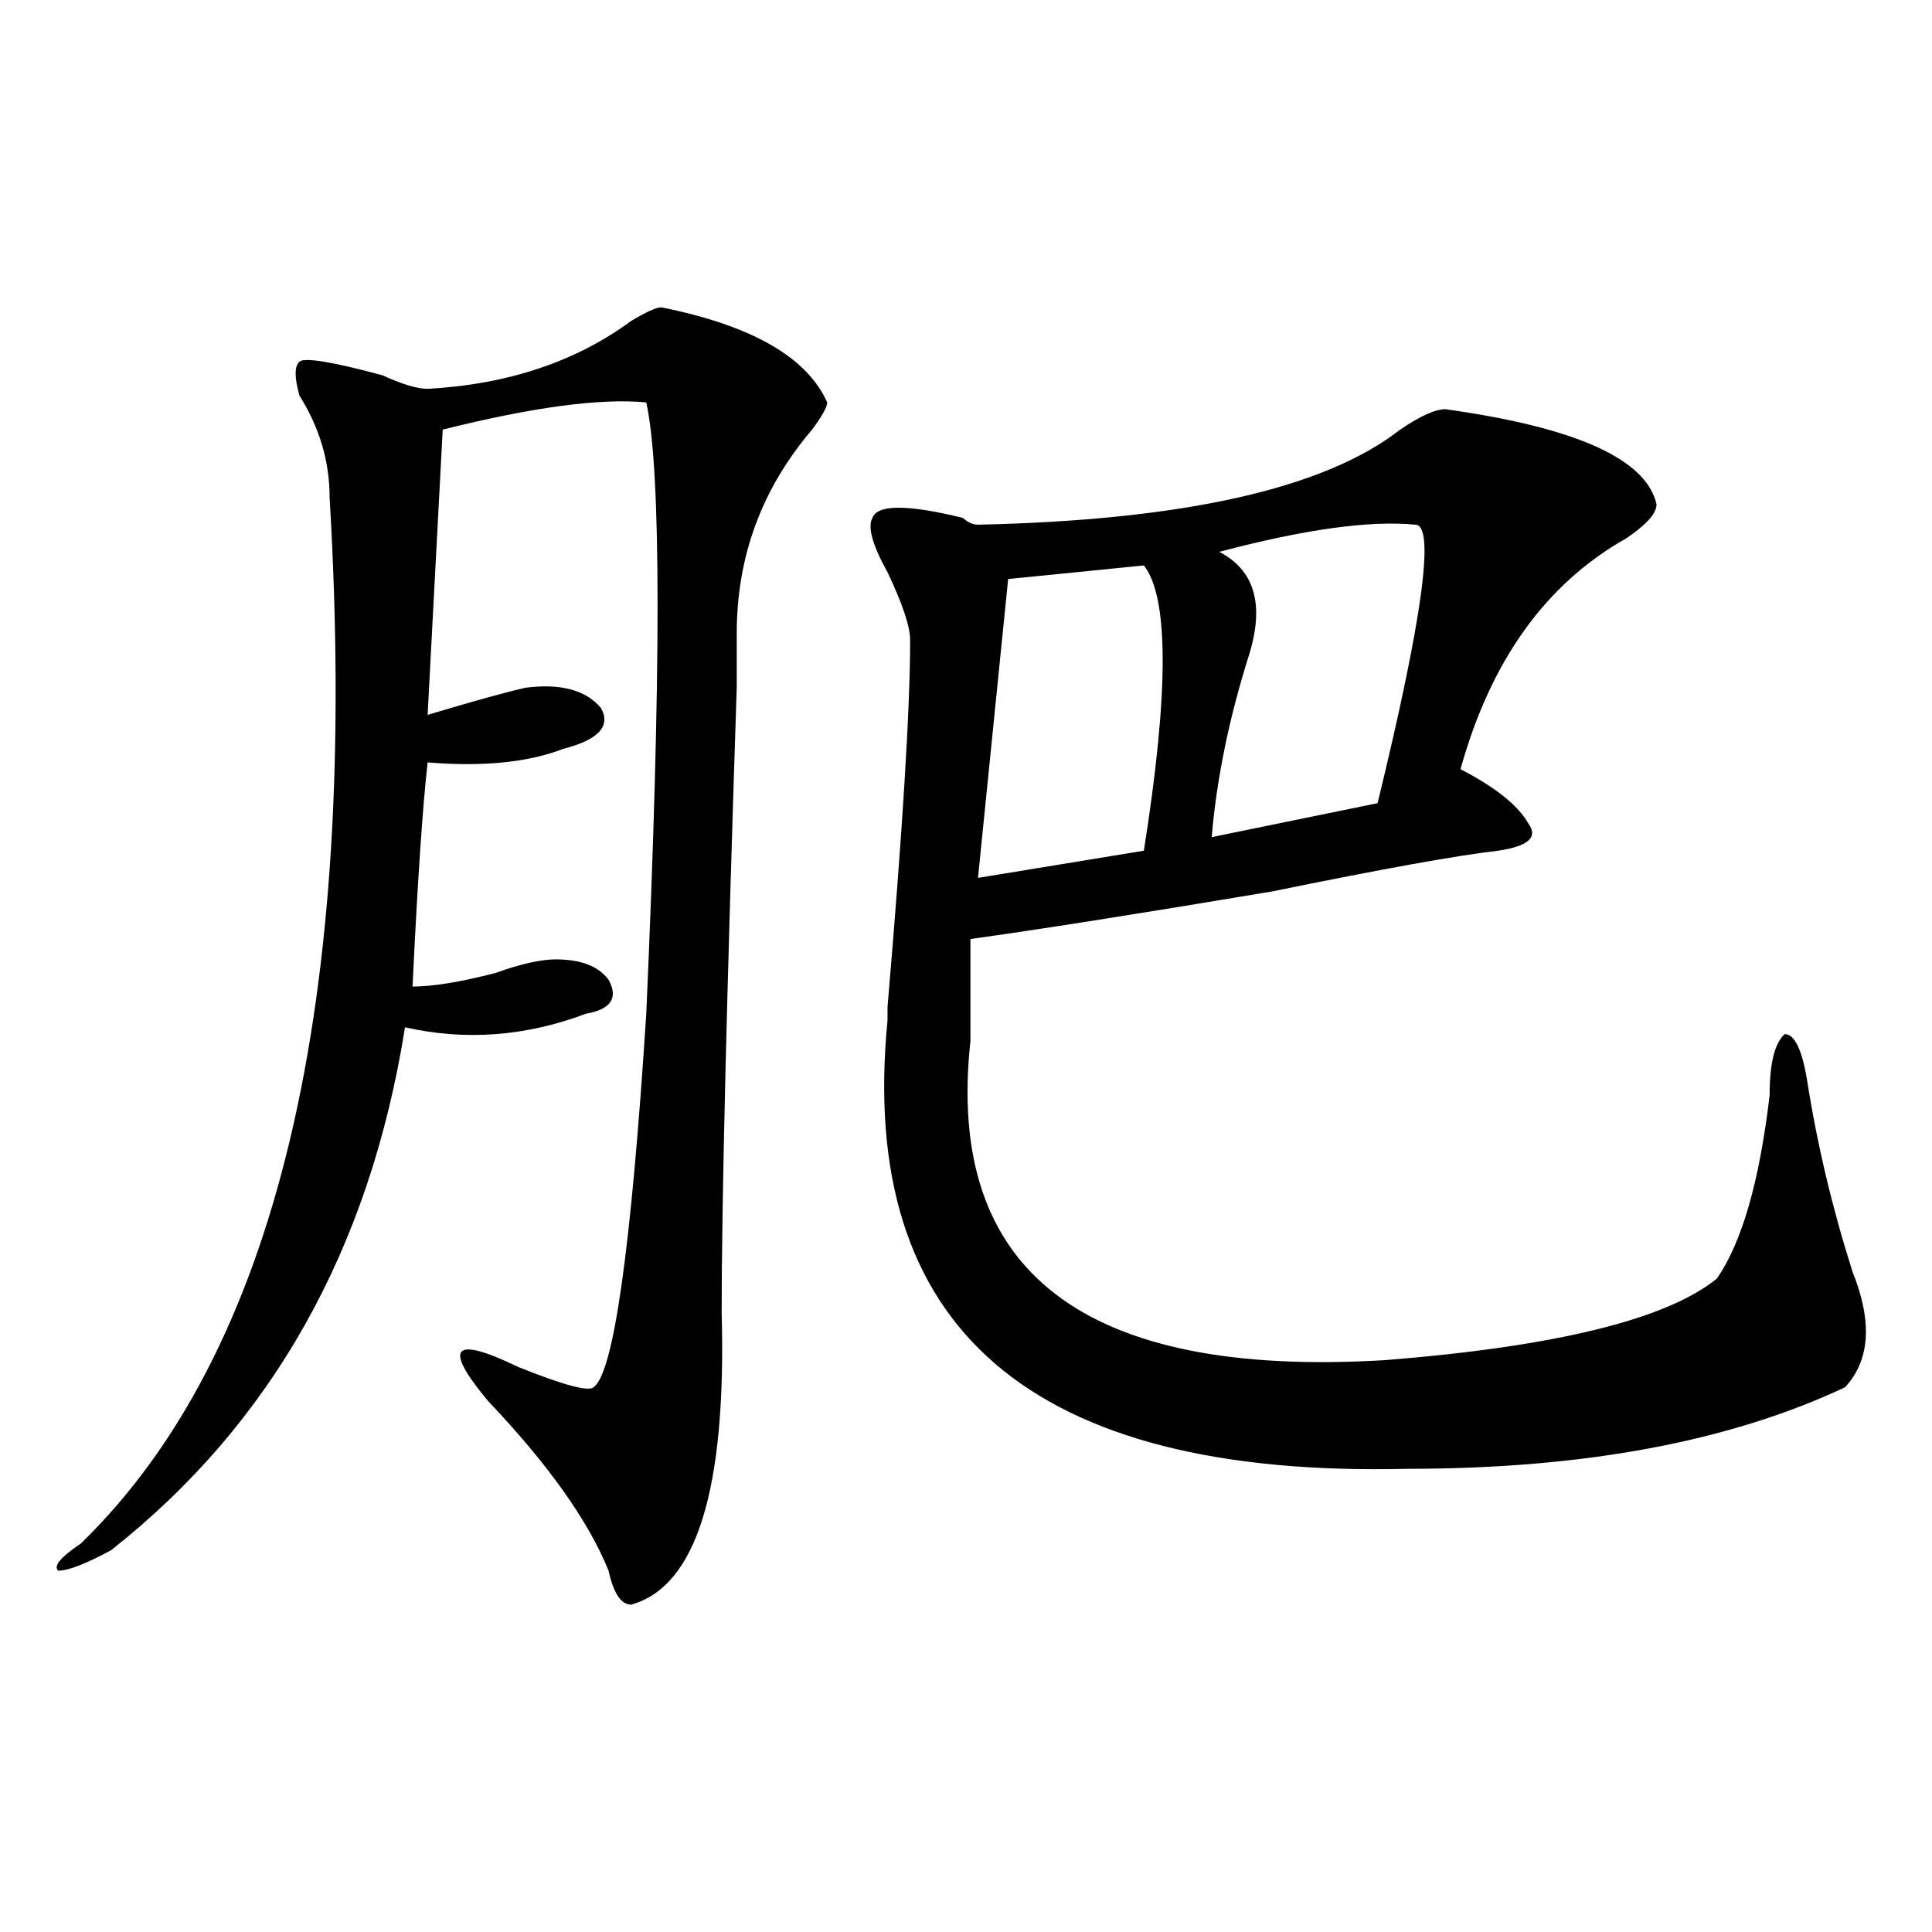
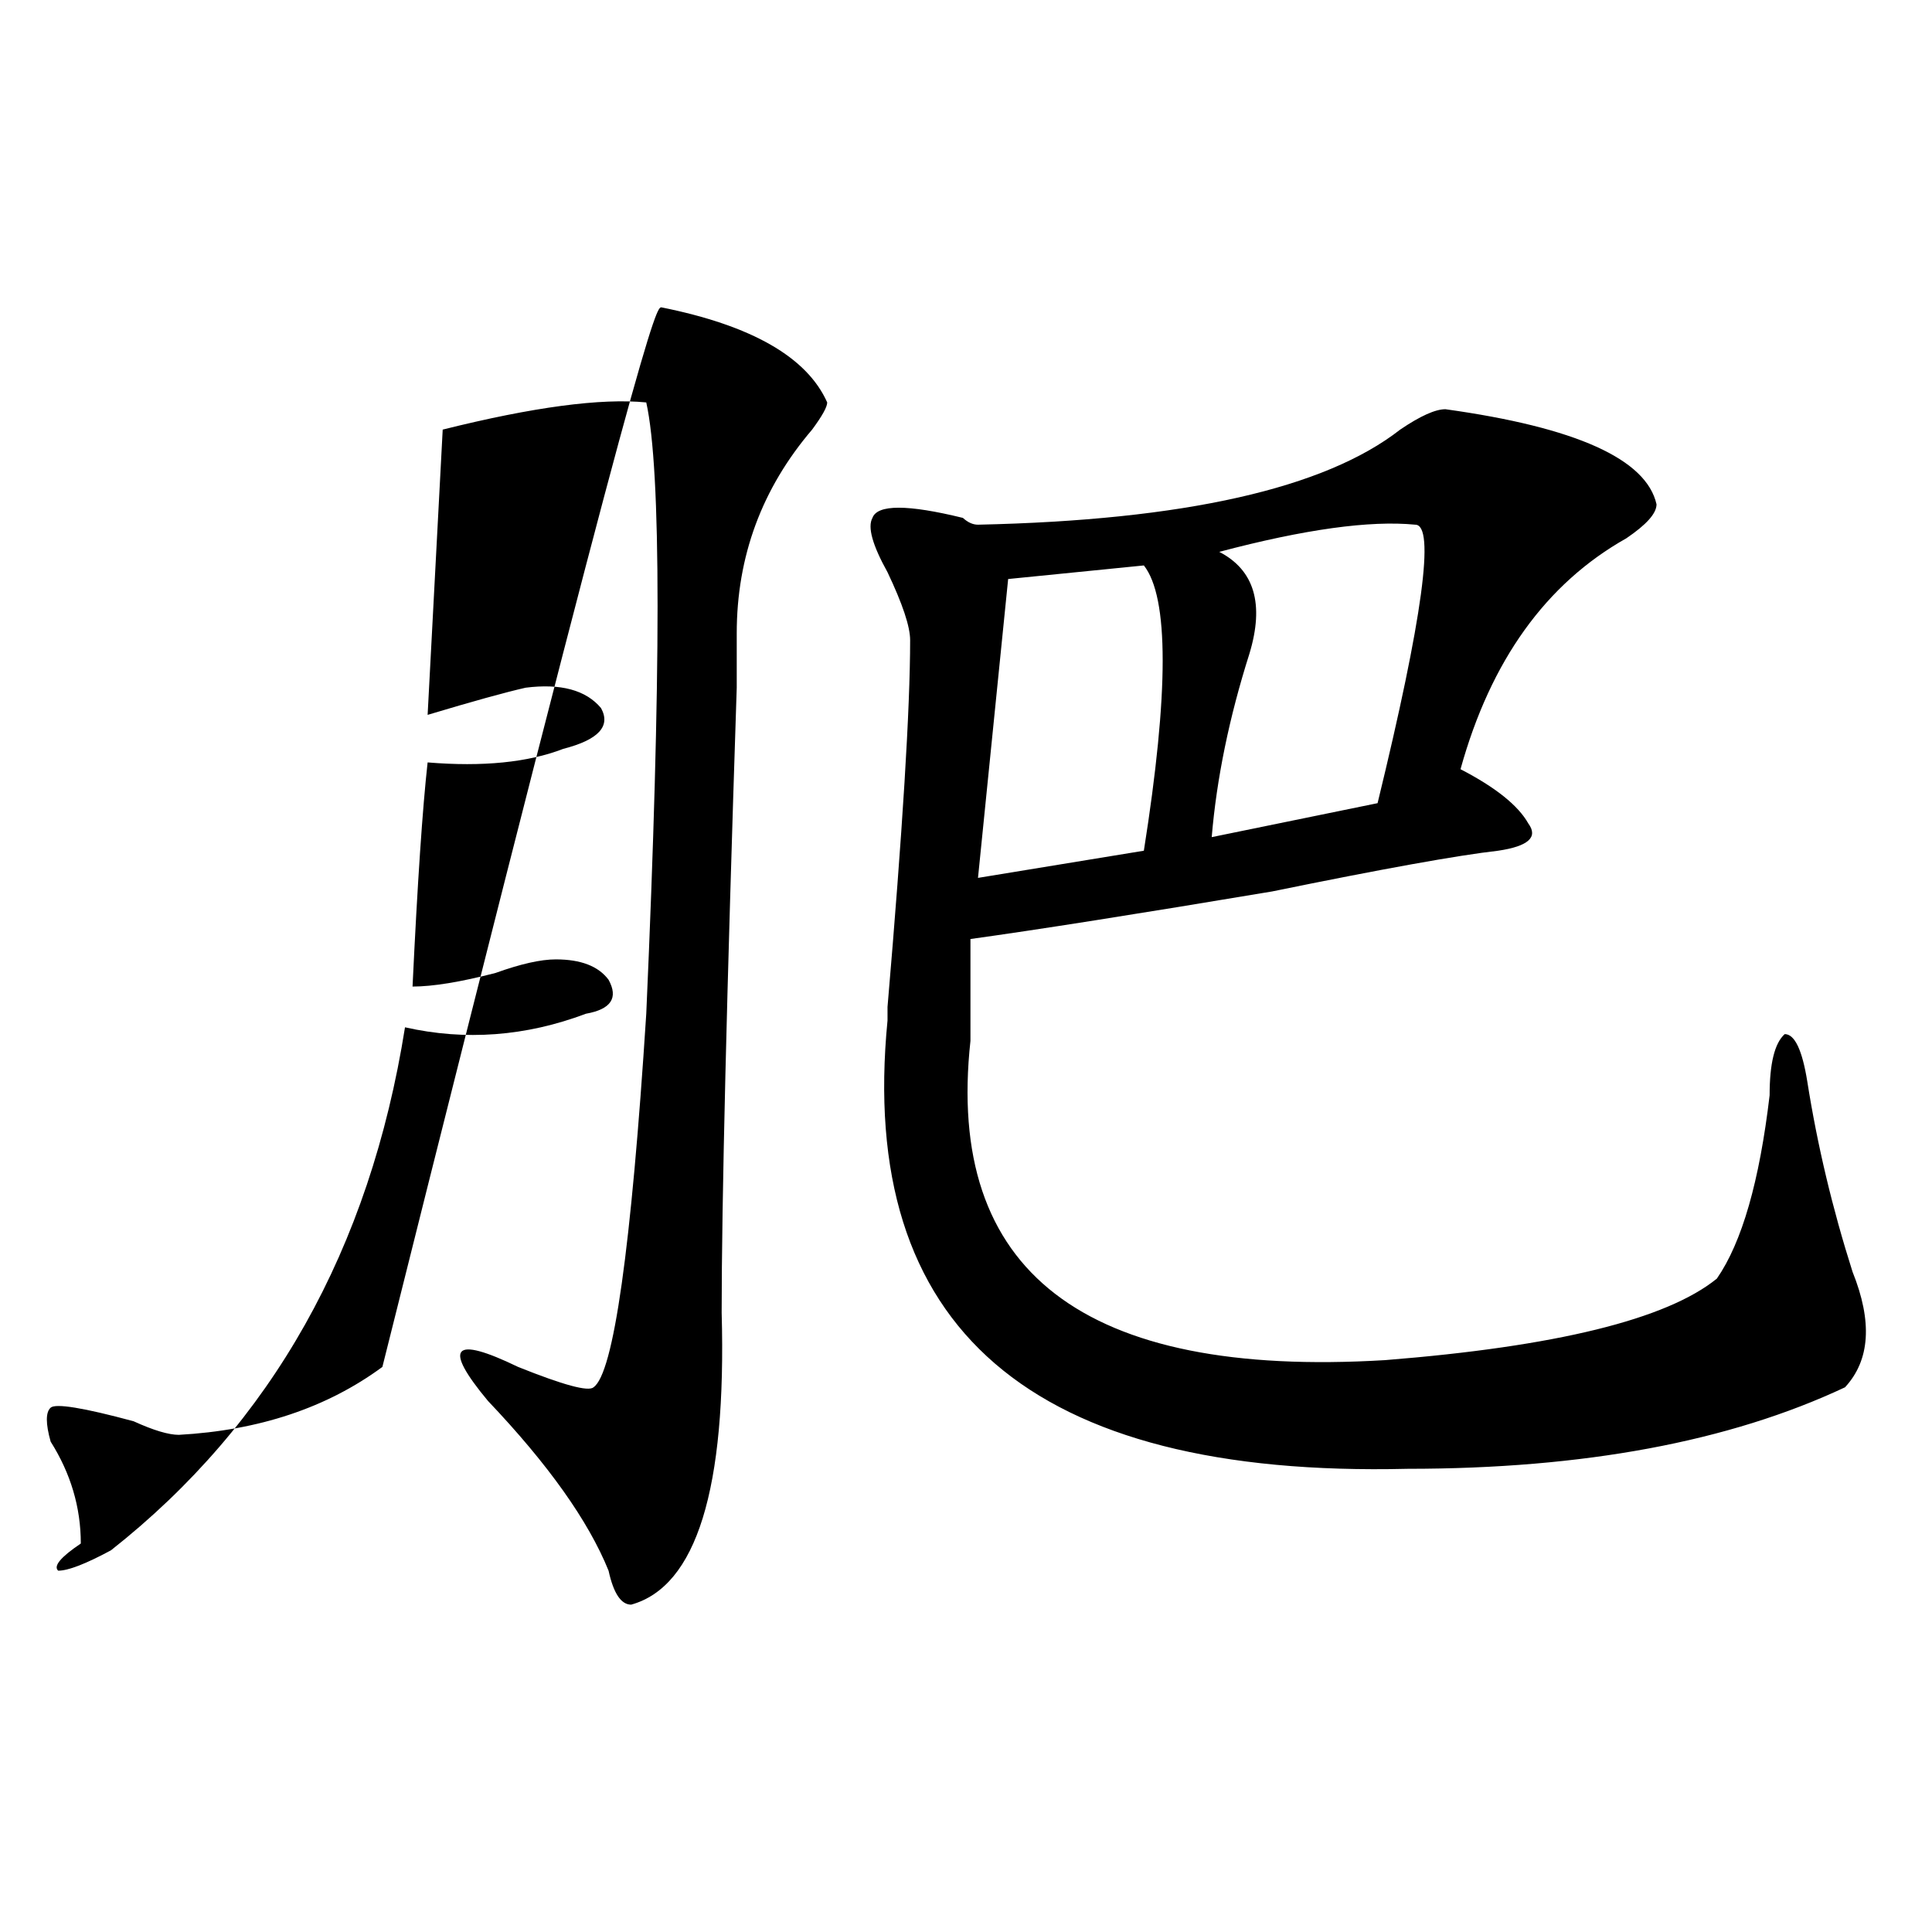
<svg xmlns="http://www.w3.org/2000/svg" version="1.1" id="图层_1" x="0px" y="0px" width="1000px" height="1000px" viewBox="0 0 1000 1000" enable-background="new 0 0 1000 1000" xml:space="preserve">
-   <path d="M342.309,159.078c46.828,9.394,75.425,25.818,85.852,49.219c0,2.362-2.622,7.031-7.805,14.063  c-26.036,30.487-39.023,65.644-39.023,105.469c0,25.818,0,35.156,0,28.125c-5.244,159.412-7.805,267.188-7.805,323.438  c2.561,91.406-13.049,141.778-46.828,151.172c-5.243,0-9.146-5.878-11.707-17.578c-10.427-25.763-31.219-55.041-62.438-87.891  c-23.414-28.125-18.231-33.947,15.609-17.578c23.414,9.394,36.401,12.909,39.023,10.547c10.366-7.031,19.512-71.466,27.316-193.359  c7.805-175.781,7.805-281.25,0-316.406c-23.414-2.307-58.535,2.362-105.363,14.063l-7.805,147.656  c23.414-7.031,40.304-11.7,50.73-14.063c18.171-2.307,31.219,1.209,39.023,10.547c5.183,9.394-1.341,16.425-19.512,21.094  c-18.231,7.031-41.646,9.394-70.242,7.031c-2.622,23.456-5.243,62.128-7.805,116.016c10.366,0,24.694-2.307,42.926-7.031  c12.987-4.669,23.414-7.031,31.219-7.031c12.987,0,22.073,3.516,27.316,10.547c5.183,9.394,1.28,15.271-11.707,17.578  c-31.219,11.756-62.438,14.063-93.656,7.031C191.397,646.597,140.667,736.85,57.438,802.438  c-13.048,7.031-22.134,10.547-27.316,10.547c-2.622-2.362,1.28-7.031,11.707-14.063c101.461-98.438,144.387-278.888,128.777-541.406  c0-18.731-5.243-36.31-15.609-52.734c-2.622-9.338-2.622-15.216,0-17.578c2.562-2.307,16.89,0,42.926,7.031  c10.366,4.725,18.171,7.031,23.414,7.031c41.585-2.307,76.706-14.063,105.363-35.156  C334.504,161.44,339.687,159.078,342.309,159.078z M748.152,211.813c67.62,9.394,104.021,25.818,109.266,49.219  c0,4.725-5.244,10.547-15.609,17.578c-41.646,23.456-70.242,63.281-85.852,119.531c18.17,9.394,29.877,18.787,35.121,28.125  c5.183,7.031,0,11.756-15.609,14.063c-20.854,2.362-59.877,9.394-117.07,21.094c-70.242,11.756-122.314,19.94-156.094,24.609v52.734  C489.256,658.297,560.84,713.394,716.934,704c88.412-7.031,145.667-21.094,171.703-42.188  c12.987-18.731,22.072-50.372,27.316-94.922c0-16.369,2.561-26.916,7.805-31.641c5.183,0,9.085,8.24,11.707,24.609  c5.183,32.85,12.987,65.644,23.414,98.438c10.365,25.818,9.085,45.703-3.902,59.766C895.1,746.188,819.675,760.25,728.641,760.25  c-195.117,4.725-284.871-72.619-269.262-232.031c0-2.307,0-4.669,0-7.031c7.805-91.406,11.707-154.688,11.707-189.844  c0-7.031-3.902-18.731-11.707-35.156c-7.805-14.063-10.427-23.4-7.805-28.125c2.561-7.031,18.17-7.031,46.828,0  c2.561,2.362,5.183,3.516,7.805,3.516c106.644-2.307,179.508-18.731,218.531-49.219  C735.104,215.328,742.908,211.813,748.152,211.813z M592.059,292.672l-70.242,7.031l-15.609,154.688l85.852-14.063  C605.046,358.315,605.046,309.097,592.059,292.672z M732.543,271.578c-23.414-2.307-57.255,2.362-101.461,14.063  c18.17,9.394,23.414,26.972,15.609,52.734c-10.427,32.85-16.951,64.49-19.512,94.922l85.852-17.578  C736.445,319.644,742.908,271.578,732.543,271.578z" />
+   <path d="M342.309,159.078c46.828,9.394,75.425,25.818,85.852,49.219c0,2.362-2.622,7.031-7.805,14.063  c-26.036,30.487-39.023,65.644-39.023,105.469c0,25.818,0,35.156,0,28.125c-5.244,159.412-7.805,267.188-7.805,323.438  c2.561,91.406-13.049,141.778-46.828,151.172c-5.243,0-9.146-5.878-11.707-17.578c-10.427-25.763-31.219-55.041-62.438-87.891  c-23.414-28.125-18.231-33.947,15.609-17.578c23.414,9.394,36.401,12.909,39.023,10.547c10.366-7.031,19.512-71.466,27.316-193.359  c7.805-175.781,7.805-281.25,0-316.406c-23.414-2.307-58.535,2.362-105.363,14.063l-7.805,147.656  c23.414-7.031,40.304-11.7,50.73-14.063c18.171-2.307,31.219,1.209,39.023,10.547c5.183,9.394-1.341,16.425-19.512,21.094  c-18.231,7.031-41.646,9.394-70.242,7.031c-2.622,23.456-5.243,62.128-7.805,116.016c10.366,0,24.694-2.307,42.926-7.031  c12.987-4.669,23.414-7.031,31.219-7.031c12.987,0,22.073,3.516,27.316,10.547c5.183,9.394,1.28,15.271-11.707,17.578  c-31.219,11.756-62.438,14.063-93.656,7.031C191.397,646.597,140.667,736.85,57.438,802.438  c-13.048,7.031-22.134,10.547-27.316,10.547c-2.622-2.362,1.28-7.031,11.707-14.063c0-18.731-5.243-36.31-15.609-52.734c-2.622-9.338-2.622-15.216,0-17.578c2.562-2.307,16.89,0,42.926,7.031  c10.366,4.725,18.171,7.031,23.414,7.031c41.585-2.307,76.706-14.063,105.363-35.156  C334.504,161.44,339.687,159.078,342.309,159.078z M748.152,211.813c67.62,9.394,104.021,25.818,109.266,49.219  c0,4.725-5.244,10.547-15.609,17.578c-41.646,23.456-70.242,63.281-85.852,119.531c18.17,9.394,29.877,18.787,35.121,28.125  c5.183,7.031,0,11.756-15.609,14.063c-20.854,2.362-59.877,9.394-117.07,21.094c-70.242,11.756-122.314,19.94-156.094,24.609v52.734  C489.256,658.297,560.84,713.394,716.934,704c88.412-7.031,145.667-21.094,171.703-42.188  c12.987-18.731,22.072-50.372,27.316-94.922c0-16.369,2.561-26.916,7.805-31.641c5.183,0,9.085,8.24,11.707,24.609  c5.183,32.85,12.987,65.644,23.414,98.438c10.365,25.818,9.085,45.703-3.902,59.766C895.1,746.188,819.675,760.25,728.641,760.25  c-195.117,4.725-284.871-72.619-269.262-232.031c0-2.307,0-4.669,0-7.031c7.805-91.406,11.707-154.688,11.707-189.844  c0-7.031-3.902-18.731-11.707-35.156c-7.805-14.063-10.427-23.4-7.805-28.125c2.561-7.031,18.17-7.031,46.828,0  c2.561,2.362,5.183,3.516,7.805,3.516c106.644-2.307,179.508-18.731,218.531-49.219  C735.104,215.328,742.908,211.813,748.152,211.813z M592.059,292.672l-70.242,7.031l-15.609,154.688l85.852-14.063  C605.046,358.315,605.046,309.097,592.059,292.672z M732.543,271.578c-23.414-2.307-57.255,2.362-101.461,14.063  c18.17,9.394,23.414,26.972,15.609,52.734c-10.427,32.85-16.951,64.49-19.512,94.922l85.852-17.578  C736.445,319.644,742.908,271.578,732.543,271.578z" />
</svg>